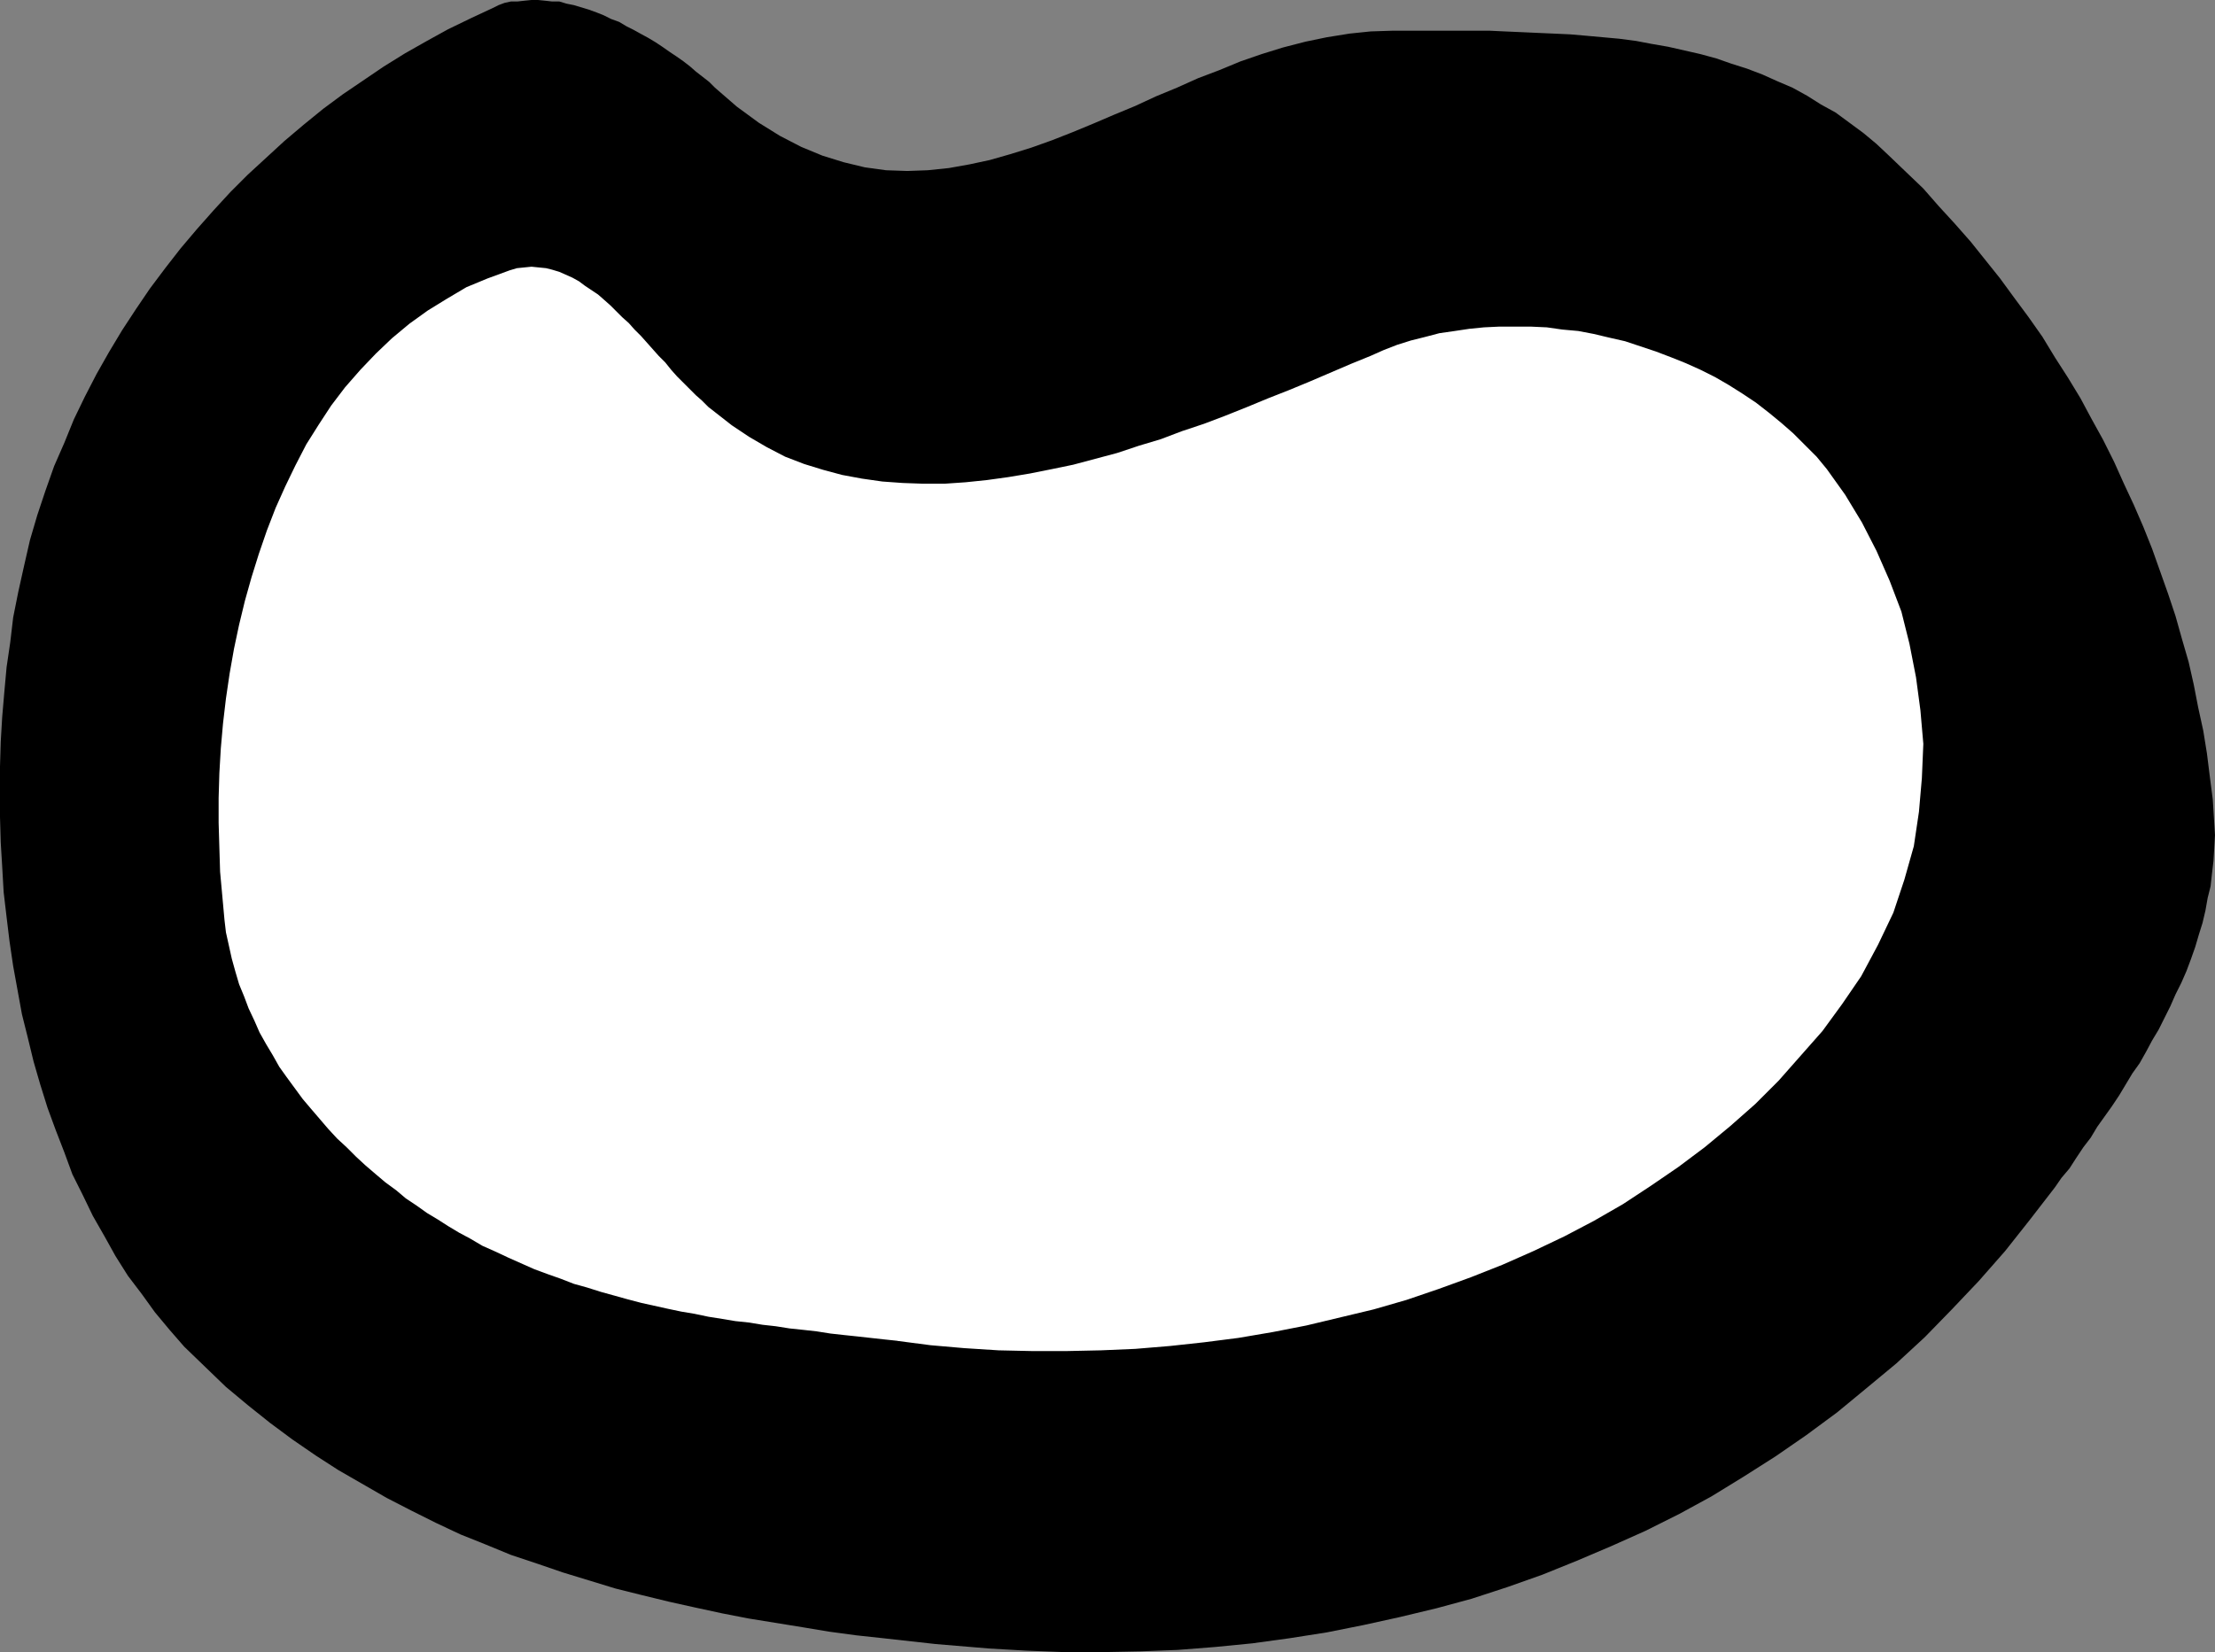
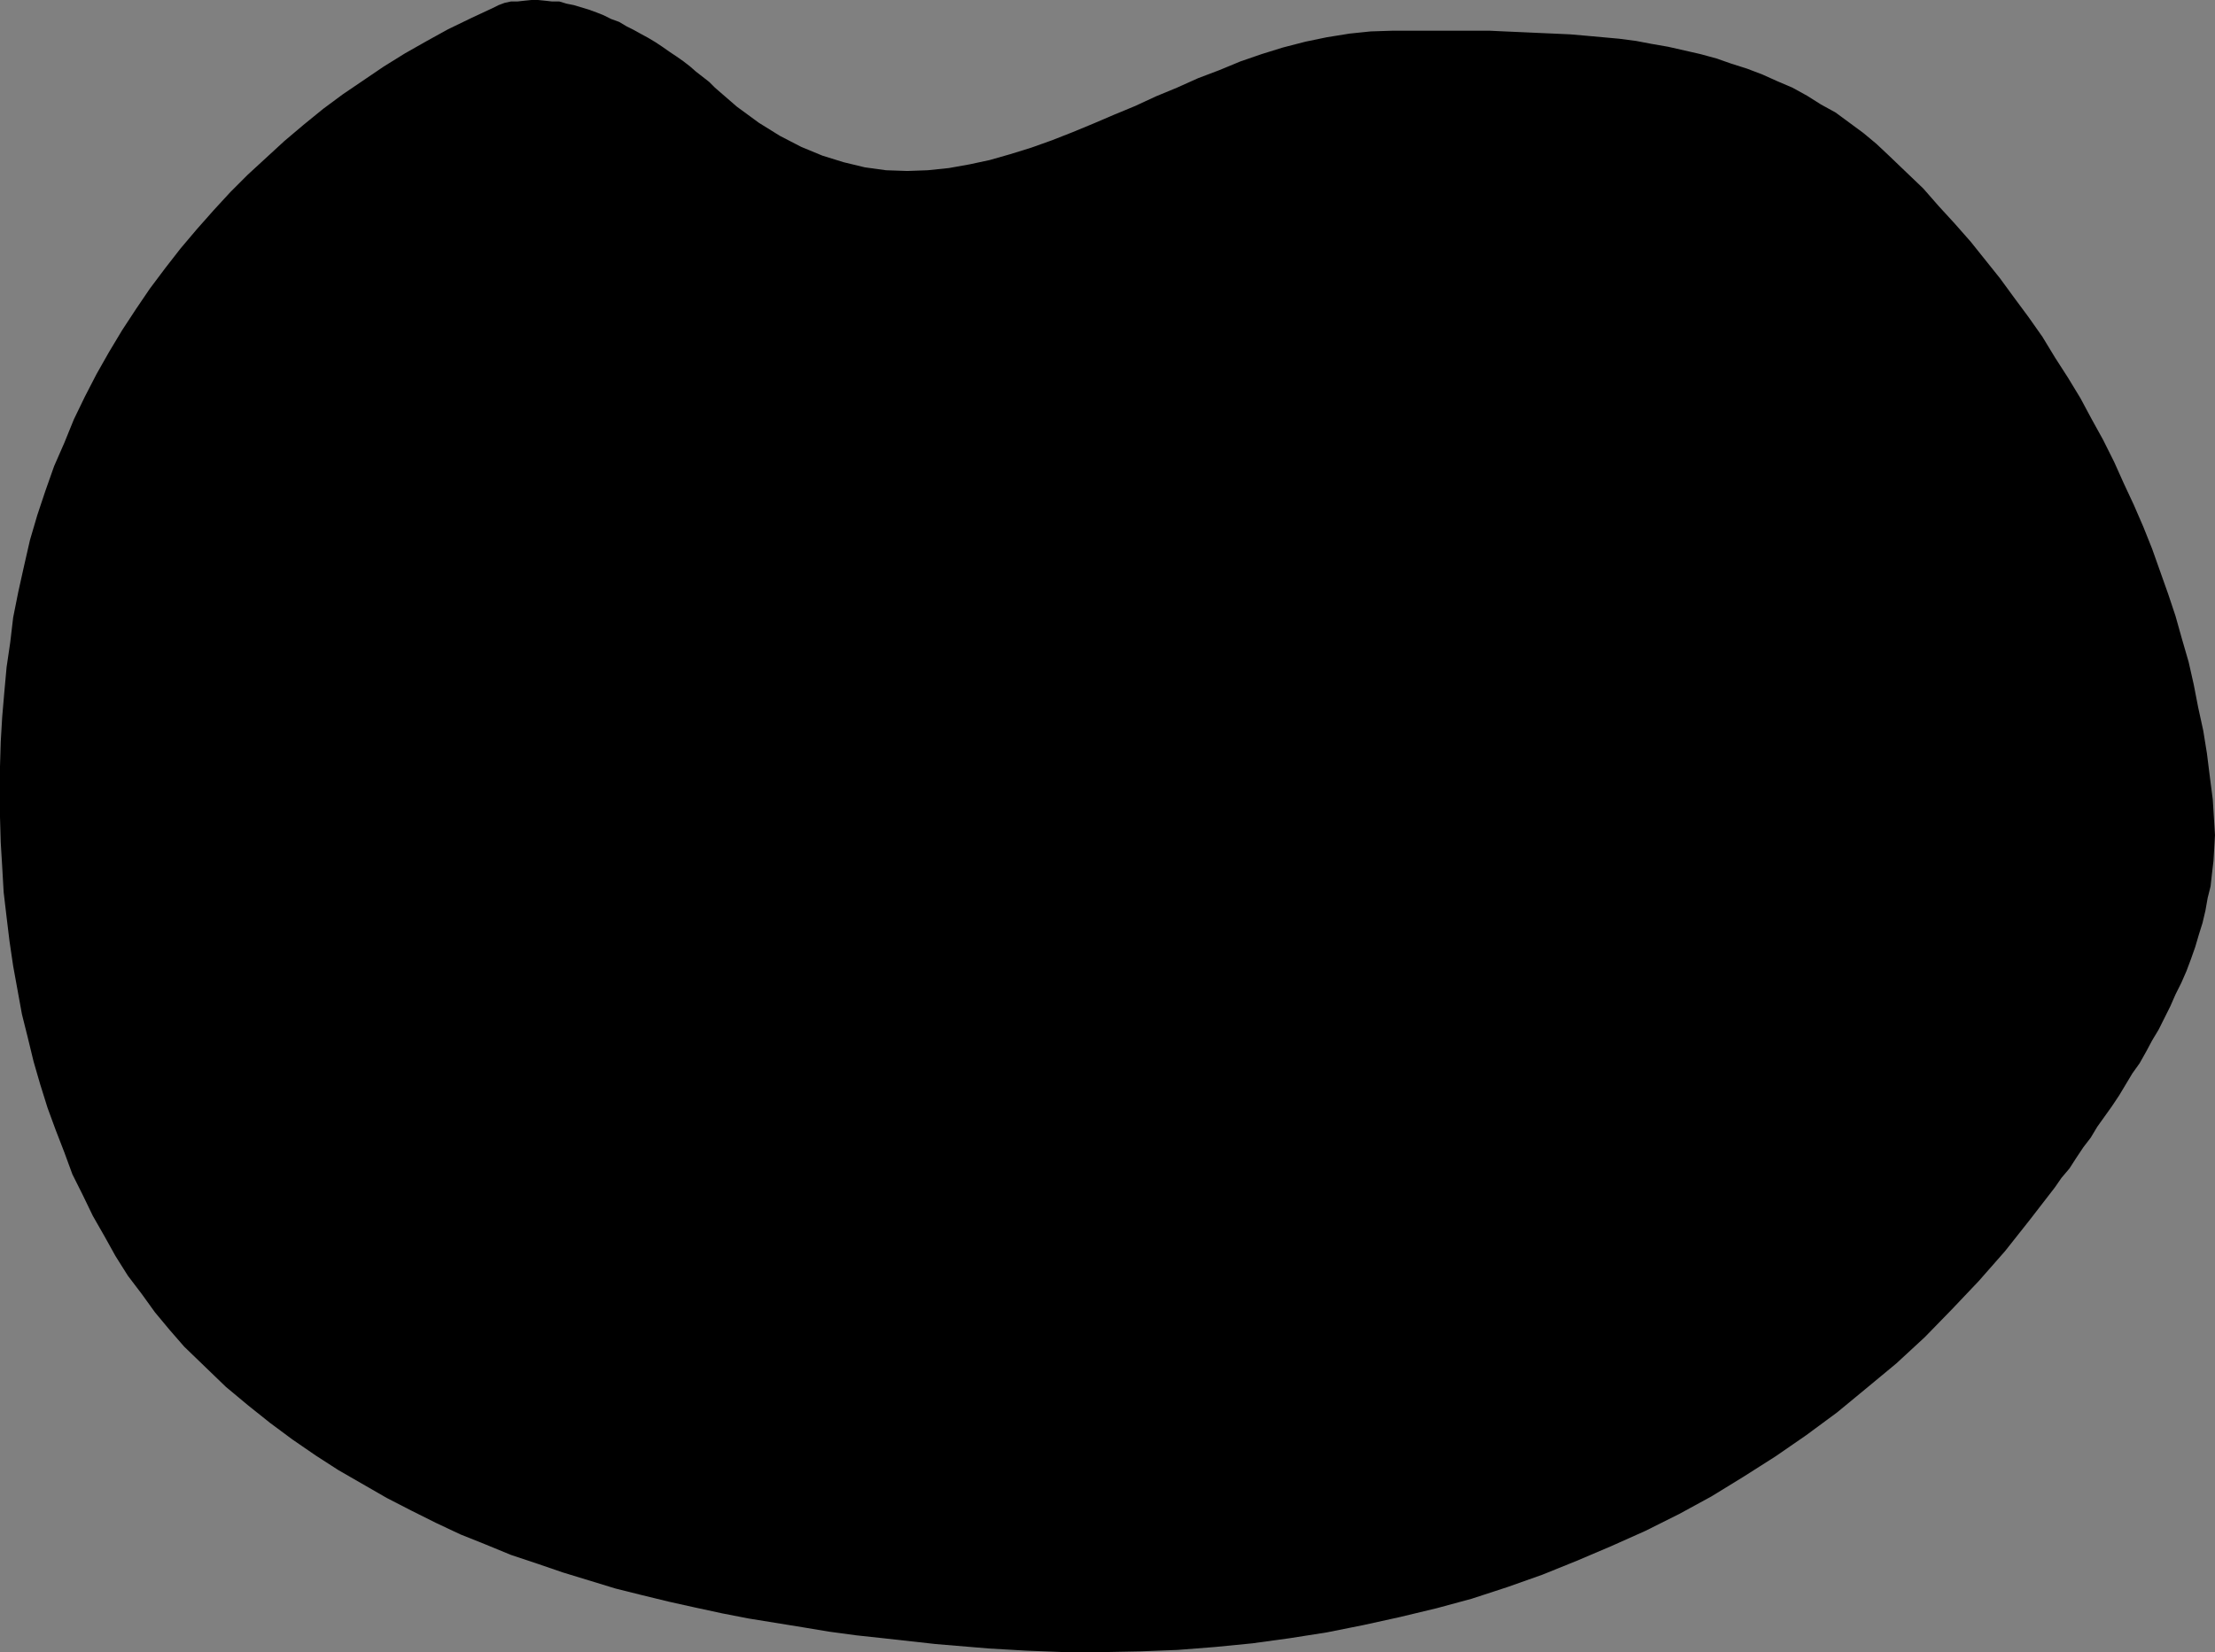
<svg xmlns="http://www.w3.org/2000/svg" xmlns:ns1="http://sodipodi.sourceforge.net/DTD/sodipodi-0.dtd" xmlns:ns2="http://www.inkscape.org/namespaces/inkscape" version="1.0" width="129.553mm" height="96.653mm" id="svg2" ns1:docname="Mouth 14.wmf">
  <rect width="100%" height="100%" fill="#808080" stroke="none" />
  <ns1:namedview id="namedview2" pagecolor="#ffffff" bordercolor="#000000" borderopacity="0.25" ns2:showpageshadow="2" ns2:pageopacity="0.0" ns2:pagecheckerboard="0" ns2:deskcolor="#d1d1d1" ns2:document-units="mm" />
  <defs id="defs1">
    <pattern id="WMFhbasepattern" patternUnits="userSpaceOnUse" width="6" height="6" x="0" y="0" />
  </defs>
  <path style="fill:#000000;fill-opacity:1;fill-rule:evenodd;stroke:none" d="m 218.483,364.496 8.403,0.485 8.403,0.323 h 8.403 l 8.242,-0.162 8.403,-0.323 8.242,-0.646 8.242,-0.808 8.242,-1.131 8.242,-1.293 8.08,-1.616 8.08,-1.777 8.08,-1.939 7.757,-2.1 7.918,-2.585 7.757,-2.747 7.595,-3.07 7.595,-3.231 7.595,-3.393 7.434,-3.716 7.11,-3.878 7.11,-4.362 7.11,-4.524 6.787,-4.685 6.787,-5.009 6.464,-5.332 6.626,-5.493 6.302,-5.816 5.979,-6.14 5.979,-6.301 5.818,-6.624 5.494,-6.947 5.494,-7.109 1.454,-2.1 1.778,-2.1 1.454,-2.262 1.616,-2.424 1.616,-2.1 1.454,-2.424 1.616,-2.262 1.616,-2.262 1.616,-2.424 1.454,-2.424 1.454,-2.424 1.616,-2.262 1.454,-2.585 1.293,-2.424 1.454,-2.424 1.293,-2.585 1.293,-2.585 1.131,-2.585 1.293,-2.585 1.131,-2.585 0.97,-2.585 0.97,-2.747 0.808,-2.747 0.808,-2.585 0.646,-2.747 0.485,-2.747 0.646,-2.585 0.323,-2.908 0.323,-2.747 0.162,-2.747 0.162,-2.908 -0.162,-2.747 -0.323,-5.17 -0.646,-5.009 -0.646,-5.17 -0.808,-5.009 -1.131,-5.17 -0.97,-5.009 -1.131,-5.009 -1.454,-5.009 -1.454,-5.17 -1.616,-4.847 -1.778,-5.009 -1.778,-5.009 -1.939,-4.847 -2.101,-4.847 -2.262,-4.847 -2.101,-4.685 -2.424,-4.847 -2.586,-4.685 -2.424,-4.524 -2.747,-4.524 -2.909,-4.524 -2.747,-4.524 -3.07,-4.362 -3.232,-4.362 -3.07,-4.201 -3.232,-4.039 -3.232,-4.039 -3.555,-4.039 -3.555,-3.878 -3.394,-3.878 -3.717,-3.554 -3.878,-3.716 -2.747,-2.585 -2.909,-2.424 -3.07,-2.262 -3.07,-2.262 -3.232,-1.777 -3.07,-1.939 -3.232,-1.777 -3.394,-1.454 -3.232,-1.454 -3.394,-1.293 -3.555,-1.131 -3.232,-1.131 -3.555,-0.969 -3.555,-0.808 -3.555,-0.808 -3.717,-0.646 -3.394,-0.646 -3.717,-0.485 -3.555,-0.323 -3.555,-0.323 -3.717,-0.323 -3.555,-0.162 -3.717,-0.162 -3.555,-0.162 -3.717,-0.162 -3.394,-0.162 h -3.717 -3.394 -3.555 -3.555 -3.555 -3.394 l -5.01,0.162 -4.686,0.485 -5.01,0.808 -4.686,0.969 -5.01,1.293 -4.686,1.454 -4.686,1.616 -4.686,1.939 -4.686,1.777 -4.686,2.1 -4.686,1.939 -4.525,2.1 -4.686,1.939 -4.525,1.939 -4.686,1.939 -4.525,1.777 -4.525,1.616 -4.686,1.454 -4.525,1.293 -4.525,0.969 -4.525,0.808 -4.686,0.485 -4.525,0.162 -4.686,-0.162 -4.686,-0.646 -4.686,-1.131 -4.686,-1.454 -4.686,-1.939 -4.686,-2.424 -4.686,-2.908 -4.848,-3.554 -4.848,-4.201 -1.293,-1.293 -1.454,-1.131 -1.454,-1.131 -1.293,-1.131 -1.454,-1.131 -1.616,-1.131 -1.454,-0.969 -1.616,-1.131 -1.454,-0.969 -1.616,-0.969 -1.778,-0.969 -1.454,-0.808 -1.616,-0.808 -1.616,-0.969 -1.778,-0.646 -1.616,-0.808 -1.616,-0.646 -1.778,-0.646 -1.616,-0.485 -1.616,-0.485 -1.616,-0.323 -1.616,-0.485 h -1.616 L 120.553,0.162 118.937,0 h -1.454 l -1.616,0.162 -1.454,0.162 h -1.454 l -1.454,0.323 -1.293,0.485 -1.293,0.646 -4.848,2.262 -5.01,2.424 -4.686,2.585 -4.848,2.747 -4.686,2.908 -4.525,3.07 -4.525,3.07 -4.363,3.231 -4.363,3.554 -4.202,3.554 -4.04,3.716 -4.04,3.716 -3.878,3.878 -3.717,4.039 -3.717,4.201 -3.555,4.201 -3.394,4.362 -3.394,4.524 -3.07,4.524 -3.07,4.685 -2.909,4.847 -2.747,4.847 -2.586,5.009 -2.424,5.009 -2.101,5.17 -2.262,5.17 -1.939,5.493 -1.778,5.332 -1.616,5.493 -1.293,5.655 -1.293,5.816 -1.131,5.655 -0.646,5.493 -0.808,5.493 -0.485,5.332 -0.485,5.655 -0.323,5.493 L 0,169.484 v 5.655 5.493 l 0.162,5.655 0.323,5.332 0.323,5.655 0.646,5.493 0.646,5.332 0.808,5.493 0.97,5.332 0.97,5.332 1.293,5.17 1.293,5.332 1.454,5.009 1.616,5.17 1.778,4.847 1.939,5.009 1.778,4.847 2.262,4.524 2.262,4.685 2.586,4.524 2.424,4.362 2.747,4.362 3.07,4.039 2.909,4.039 3.232,3.878 3.232,3.716 4.686,4.524 4.525,4.362 4.848,4.039 4.848,3.878 5.01,3.716 5.171,3.554 5.01,3.231 5.333,3.07 5.333,3.07 5.333,2.747 5.494,2.747 5.494,2.585 5.656,2.262 5.494,2.262 5.818,1.939 5.656,1.939 5.818,1.777 5.818,1.777 5.818,1.454 5.979,1.454 5.818,1.293 5.979,1.293 5.818,1.131 5.979,0.969 5.979,0.969 5.818,0.969 5.979,0.808 5.979,0.646 5.818,0.646 5.818,0.646 5.818,0.485 5.818,0.485 z" id="path1" />
-   <path style="fill:#ffffff;fill-opacity:1;fill-rule:evenodd;stroke:none" d="m 198.283,296.476 7.434,0.969 7.434,0.646 7.595,0.485 7.434,0.162 h 7.595 l 7.595,-0.162 7.595,-0.323 7.757,-0.646 7.434,-0.808 7.595,-0.969 7.595,-1.293 7.434,-1.454 7.434,-1.777 7.434,-1.777 7.272,-2.1 7.11,-2.424 7.11,-2.585 6.949,-2.747 6.949,-3.07 6.787,-3.231 6.464,-3.393 6.464,-3.716 6.141,-4.039 6.141,-4.201 5.818,-4.362 5.656,-4.685 5.494,-4.847 5.171,-5.17 4.848,-5.493 4.848,-5.493 4.363,-5.978 4.202,-6.14 3.717,-6.947 3.394,-7.109 2.424,-7.271 2.101,-7.432 1.131,-7.594 0.646,-7.432 0.323,-7.594 -0.646,-7.432 -0.97,-7.271 -1.454,-7.432 -1.778,-7.109 -2.586,-6.786 -2.909,-6.624 -3.232,-6.301 -3.717,-6.14 -4.04,-5.655 -2.262,-2.747 -2.586,-2.585 -2.586,-2.585 -2.586,-2.262 -2.747,-2.262 -2.909,-2.262 -2.909,-1.939 -3.07,-1.939 -3.07,-1.777 -3.232,-1.616 -3.232,-1.454 -3.232,-1.293 -3.394,-1.293 -3.394,-1.131 -3.394,-1.131 -3.555,-0.808 -3.394,-0.808 -3.394,-0.646 -3.555,-0.323 -3.394,-0.485 -3.555,-0.162 h -3.394 -3.555 l -3.394,0.162 -3.232,0.323 -3.232,0.485 -3.394,0.485 -3.07,0.808 -3.232,0.808 -3.07,0.969 -2.909,1.131 -2.909,1.293 -4.363,1.777 -4.525,1.939 -4.525,1.939 -4.686,1.939 -4.525,1.777 -4.686,1.939 -4.848,1.939 -4.686,1.777 -4.848,1.616 -4.686,1.777 -4.848,1.454 -4.848,1.616 -4.848,1.293 -4.848,1.293 -4.686,0.969 -4.848,0.969 -4.848,0.808 -4.686,0.646 -4.686,0.485 -4.686,0.323 h -4.686 l -4.525,-0.162 -4.525,-0.323 -4.525,-0.646 -4.363,-0.808 -4.202,-1.131 -4.202,-1.293 -4.202,-1.616 -4.04,-2.1 -3.878,-2.262 -3.878,-2.585 -3.717,-2.908 -1.454,-1.131 -1.454,-1.454 -1.293,-1.131 -1.454,-1.454 -1.293,-1.293 -1.454,-1.454 -1.293,-1.454 -1.293,-1.616 -1.454,-1.454 -1.293,-1.454 -1.293,-1.454 -1.293,-1.454 -1.454,-1.454 -1.293,-1.454 -1.454,-1.293 -1.293,-1.293 -1.293,-1.293 -1.454,-1.293 -1.293,-1.131 -1.454,-0.969 -1.454,-0.969 -1.293,-0.969 -1.454,-0.808 -1.454,-0.646 -1.454,-0.646 -1.616,-0.485 -1.293,-0.323 -1.616,-0.162 -1.616,-0.162 -1.616,0.162 -1.616,0.162 -1.616,0.485 -4.848,1.777 -4.686,1.939 -4.363,2.585 -4.202,2.585 -4.04,2.908 -3.878,3.231 -3.555,3.393 -3.394,3.554 -3.394,3.878 -3.07,4.039 -2.747,4.201 -2.747,4.362 -2.424,4.685 -2.262,4.685 -2.101,4.685 -1.939,5.009 -1.778,5.17 -1.616,5.17 -1.454,5.17 -1.293,5.332 -1.131,5.332 -0.97,5.493 -0.808,5.493 -0.646,5.493 -0.485,5.493 -0.323,5.493 -0.162,5.493 v 5.493 l 0.162,5.493 0.162,5.332 0.485,5.332 0.485,5.332 0.323,2.747 0.646,2.908 0.646,2.908 0.808,2.908 0.808,2.747 1.131,2.747 0.97,2.585 1.293,2.747 1.131,2.585 1.454,2.585 1.454,2.424 1.454,2.585 1.616,2.262 1.778,2.424 1.778,2.424 1.778,2.1 1.939,2.262 1.939,2.262 1.939,2.1 2.101,1.939 2.101,2.1 2.101,1.939 2.262,1.939 2.101,1.777 2.424,1.777 2.101,1.777 2.424,1.616 2.262,1.616 2.424,1.454 2.262,1.454 2.424,1.454 2.424,1.293 2.747,1.616 2.909,1.293 2.747,1.293 2.909,1.293 2.909,1.293 3.07,1.131 2.747,0.969 2.909,1.131 2.909,0.808 3.07,0.969 2.909,0.808 2.909,0.808 3.07,0.808 2.909,0.646 2.909,0.646 3.07,0.646 2.909,0.485 3.07,0.646 3.07,0.485 2.909,0.485 3.07,0.323 2.909,0.485 2.909,0.323 3.07,0.485 3.07,0.323 2.909,0.323 3.07,0.485 2.909,0.323 3.07,0.323 2.909,0.323 2.909,0.323 3.07,0.323 v 0 z" id="path2" />
</svg>